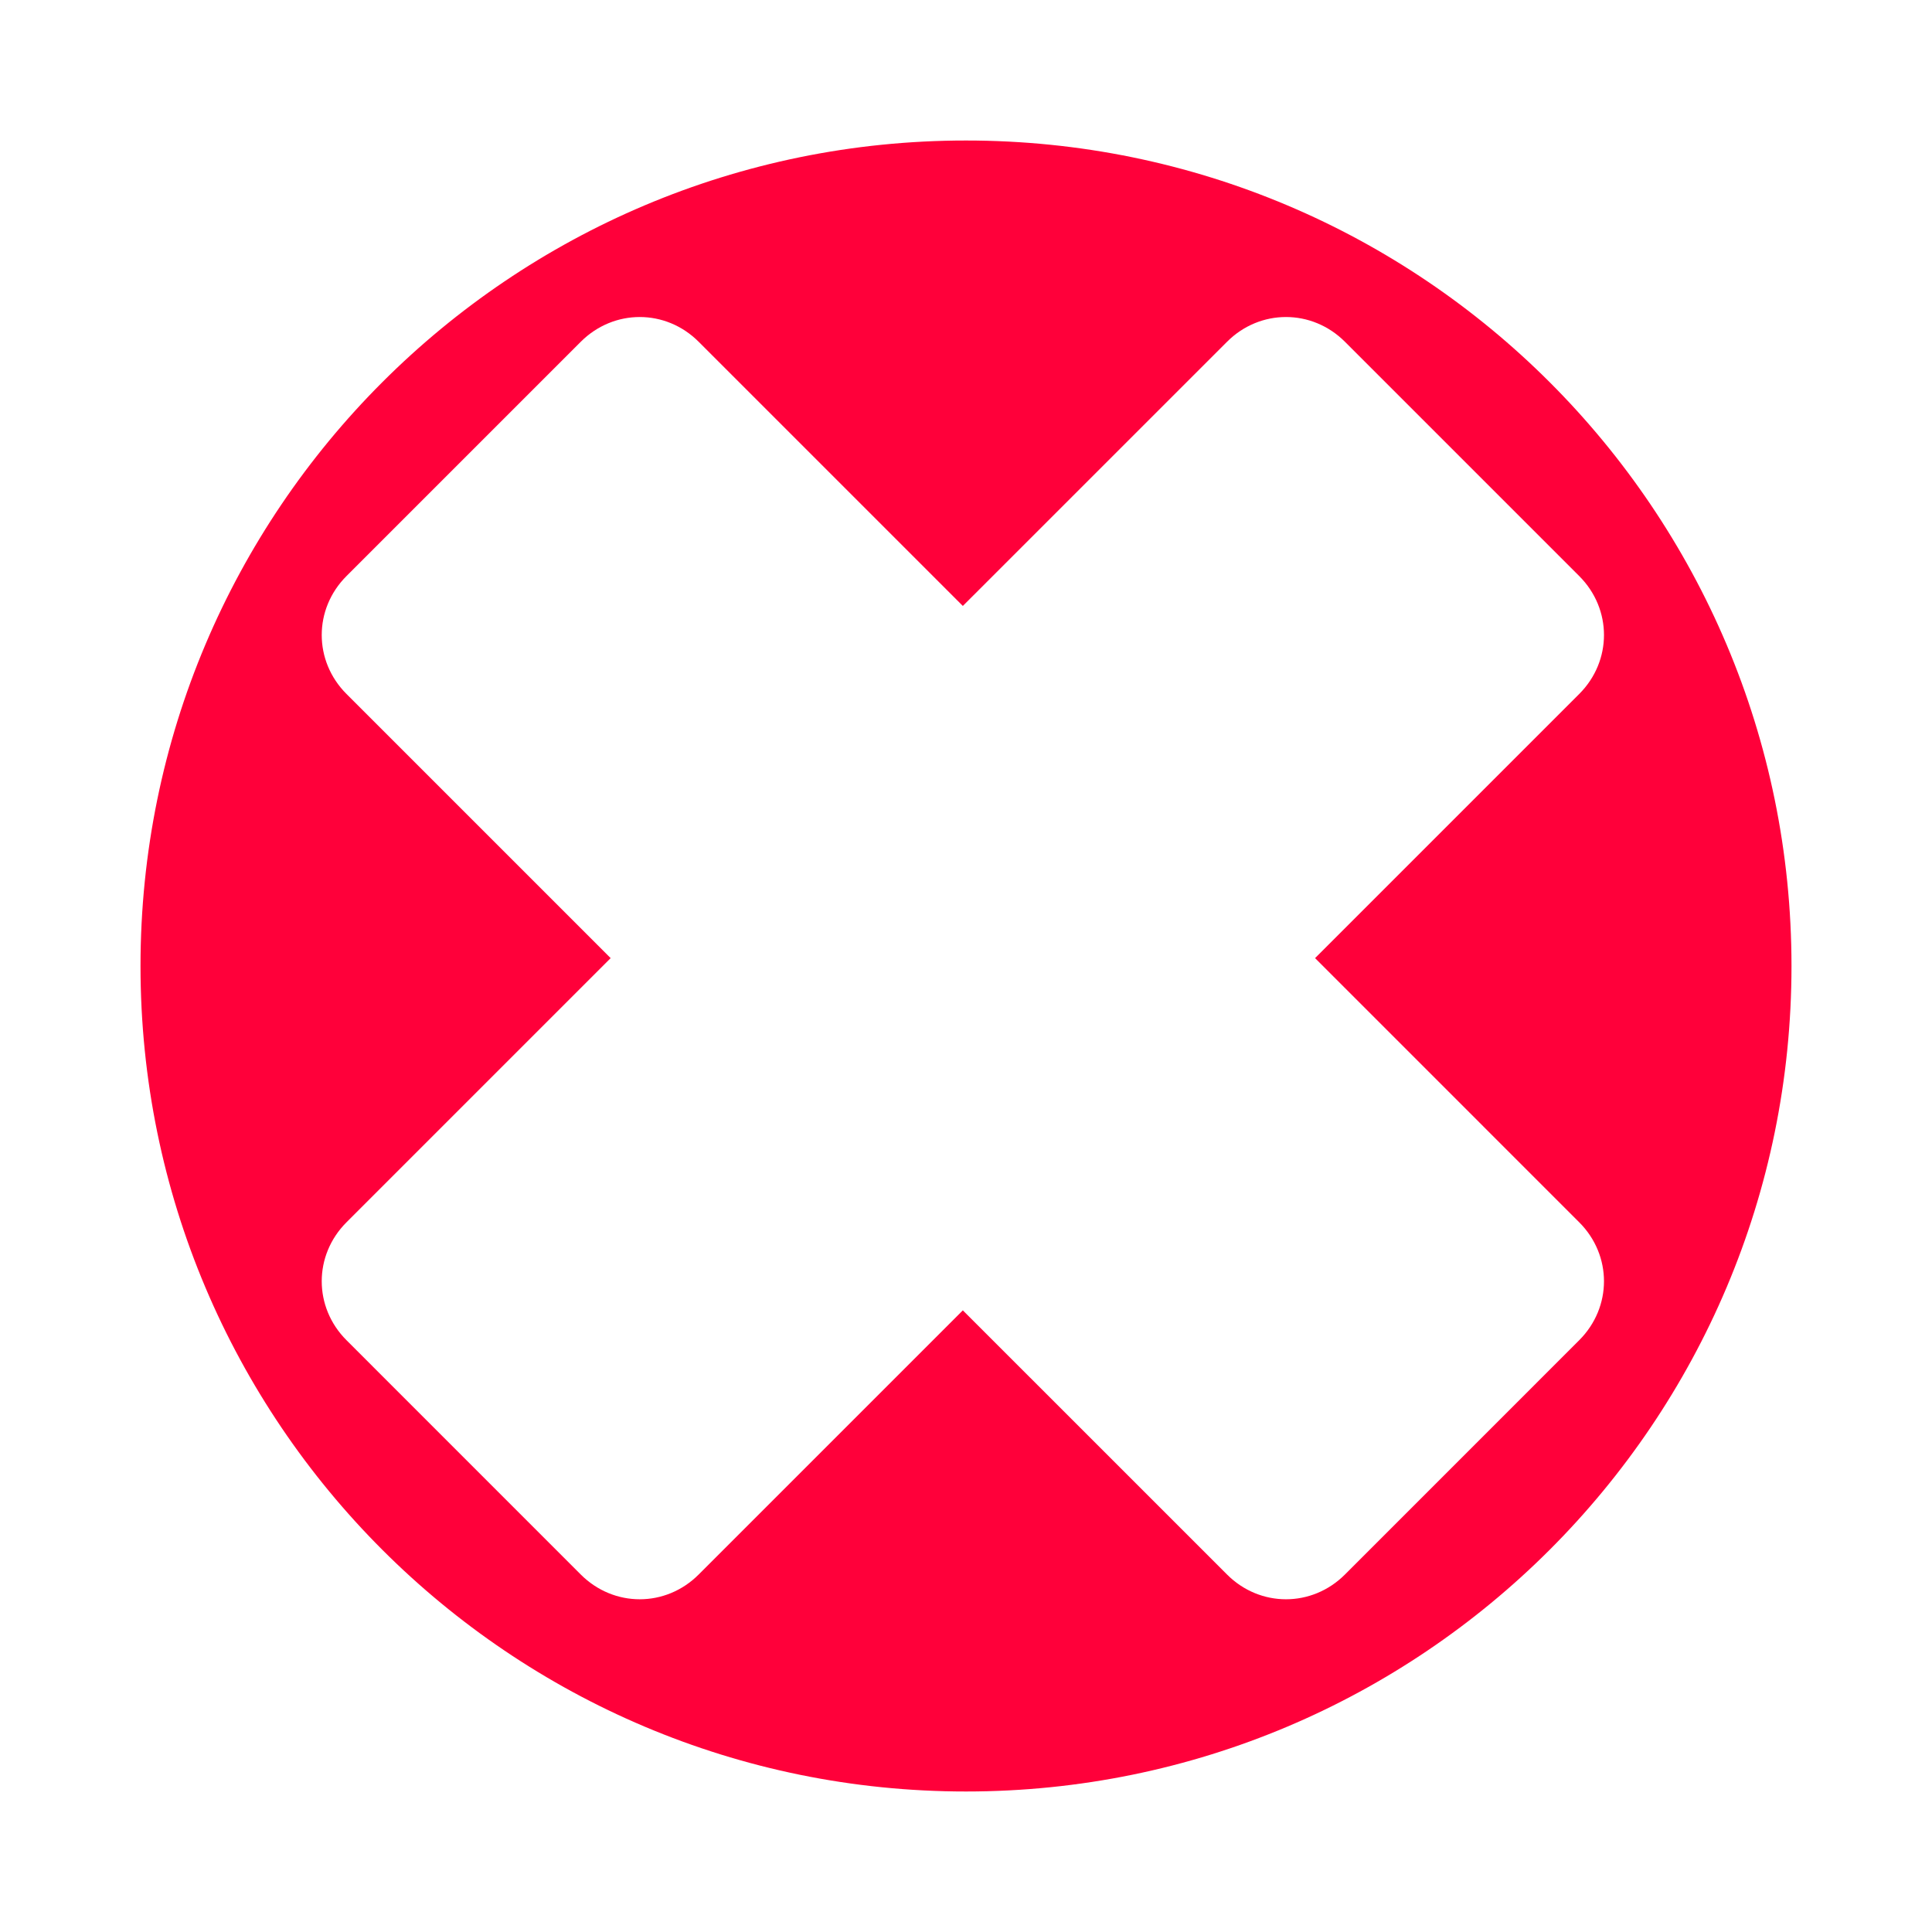
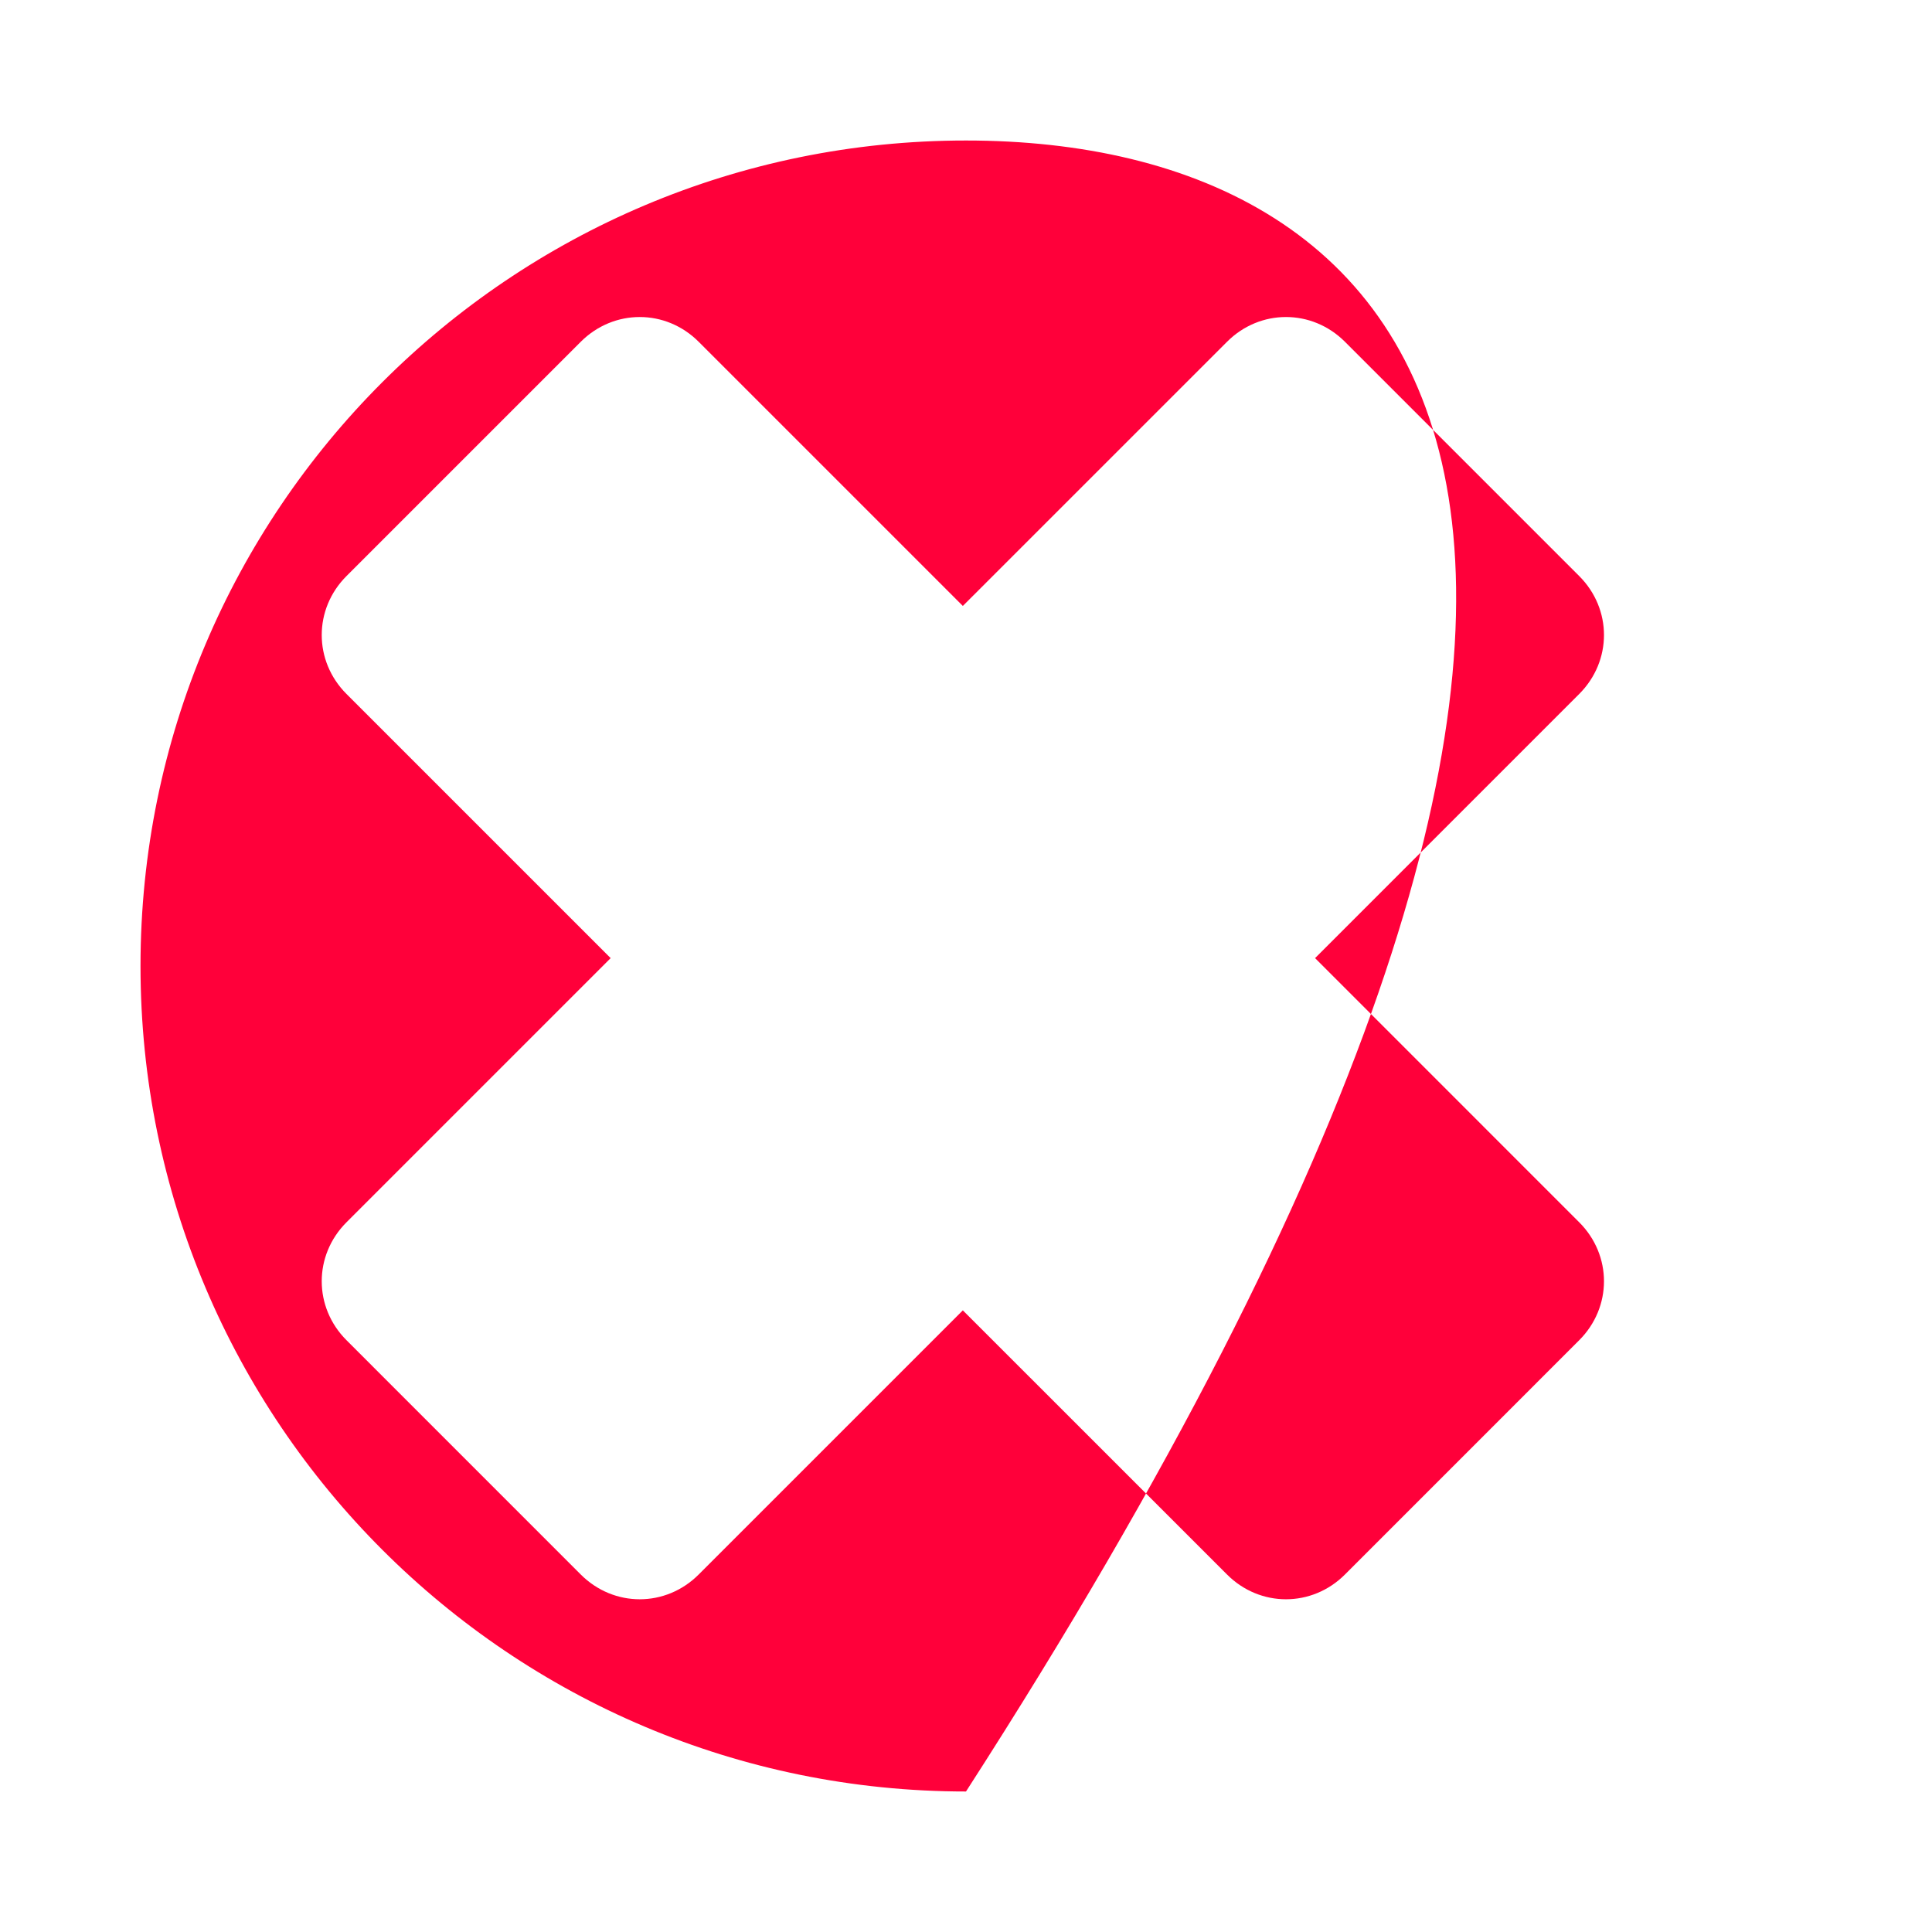
<svg xmlns="http://www.w3.org/2000/svg" width="55" height="55" viewBox="0 0 55 55" fill="none">
-   <path d="M27.5 4C14.519 4 4 14.519 4 27.5C4 40.481 14.519 51 27.5 51C40.481 51 51 40.481 51 27.5C51 14.519 40.481 4 27.5 4ZM44.957 38.153L38.288 44.823C37.348 45.763 35.87 45.763 34.931 44.823L27.41 37.303L19.89 44.823C18.951 45.763 17.473 45.763 16.533 44.823L9.864 38.153C8.924 37.213 8.924 35.736 9.864 34.796L17.384 27.276L9.864 19.756C8.924 18.816 8.924 17.339 9.864 16.399L16.533 9.73C17.473 8.79 18.951 8.79 19.89 9.73L27.41 17.25L34.931 9.73C35.87 8.79 37.348 8.79 38.288 9.73L44.957 16.399C45.897 17.339 45.897 18.816 44.957 19.756L37.437 27.276L44.957 34.796C45.897 35.736 45.897 37.213 44.957 38.153Z" fill="#FF003A" />
+   <path d="M27.5 4C14.519 4 4 14.519 4 27.5C4 40.481 14.519 51 27.5 51C51 14.519 40.481 4 27.5 4ZM44.957 38.153L38.288 44.823C37.348 45.763 35.87 45.763 34.931 44.823L27.41 37.303L19.89 44.823C18.951 45.763 17.473 45.763 16.533 44.823L9.864 38.153C8.924 37.213 8.924 35.736 9.864 34.796L17.384 27.276L9.864 19.756C8.924 18.816 8.924 17.339 9.864 16.399L16.533 9.73C17.473 8.79 18.951 8.79 19.89 9.73L27.41 17.25L34.931 9.73C35.87 8.79 37.348 8.79 38.288 9.73L44.957 16.399C45.897 17.339 45.897 18.816 44.957 19.756L37.437 27.276L44.957 34.796C45.897 35.736 45.897 37.213 44.957 38.153Z" fill="#FF003A" />
</svg>